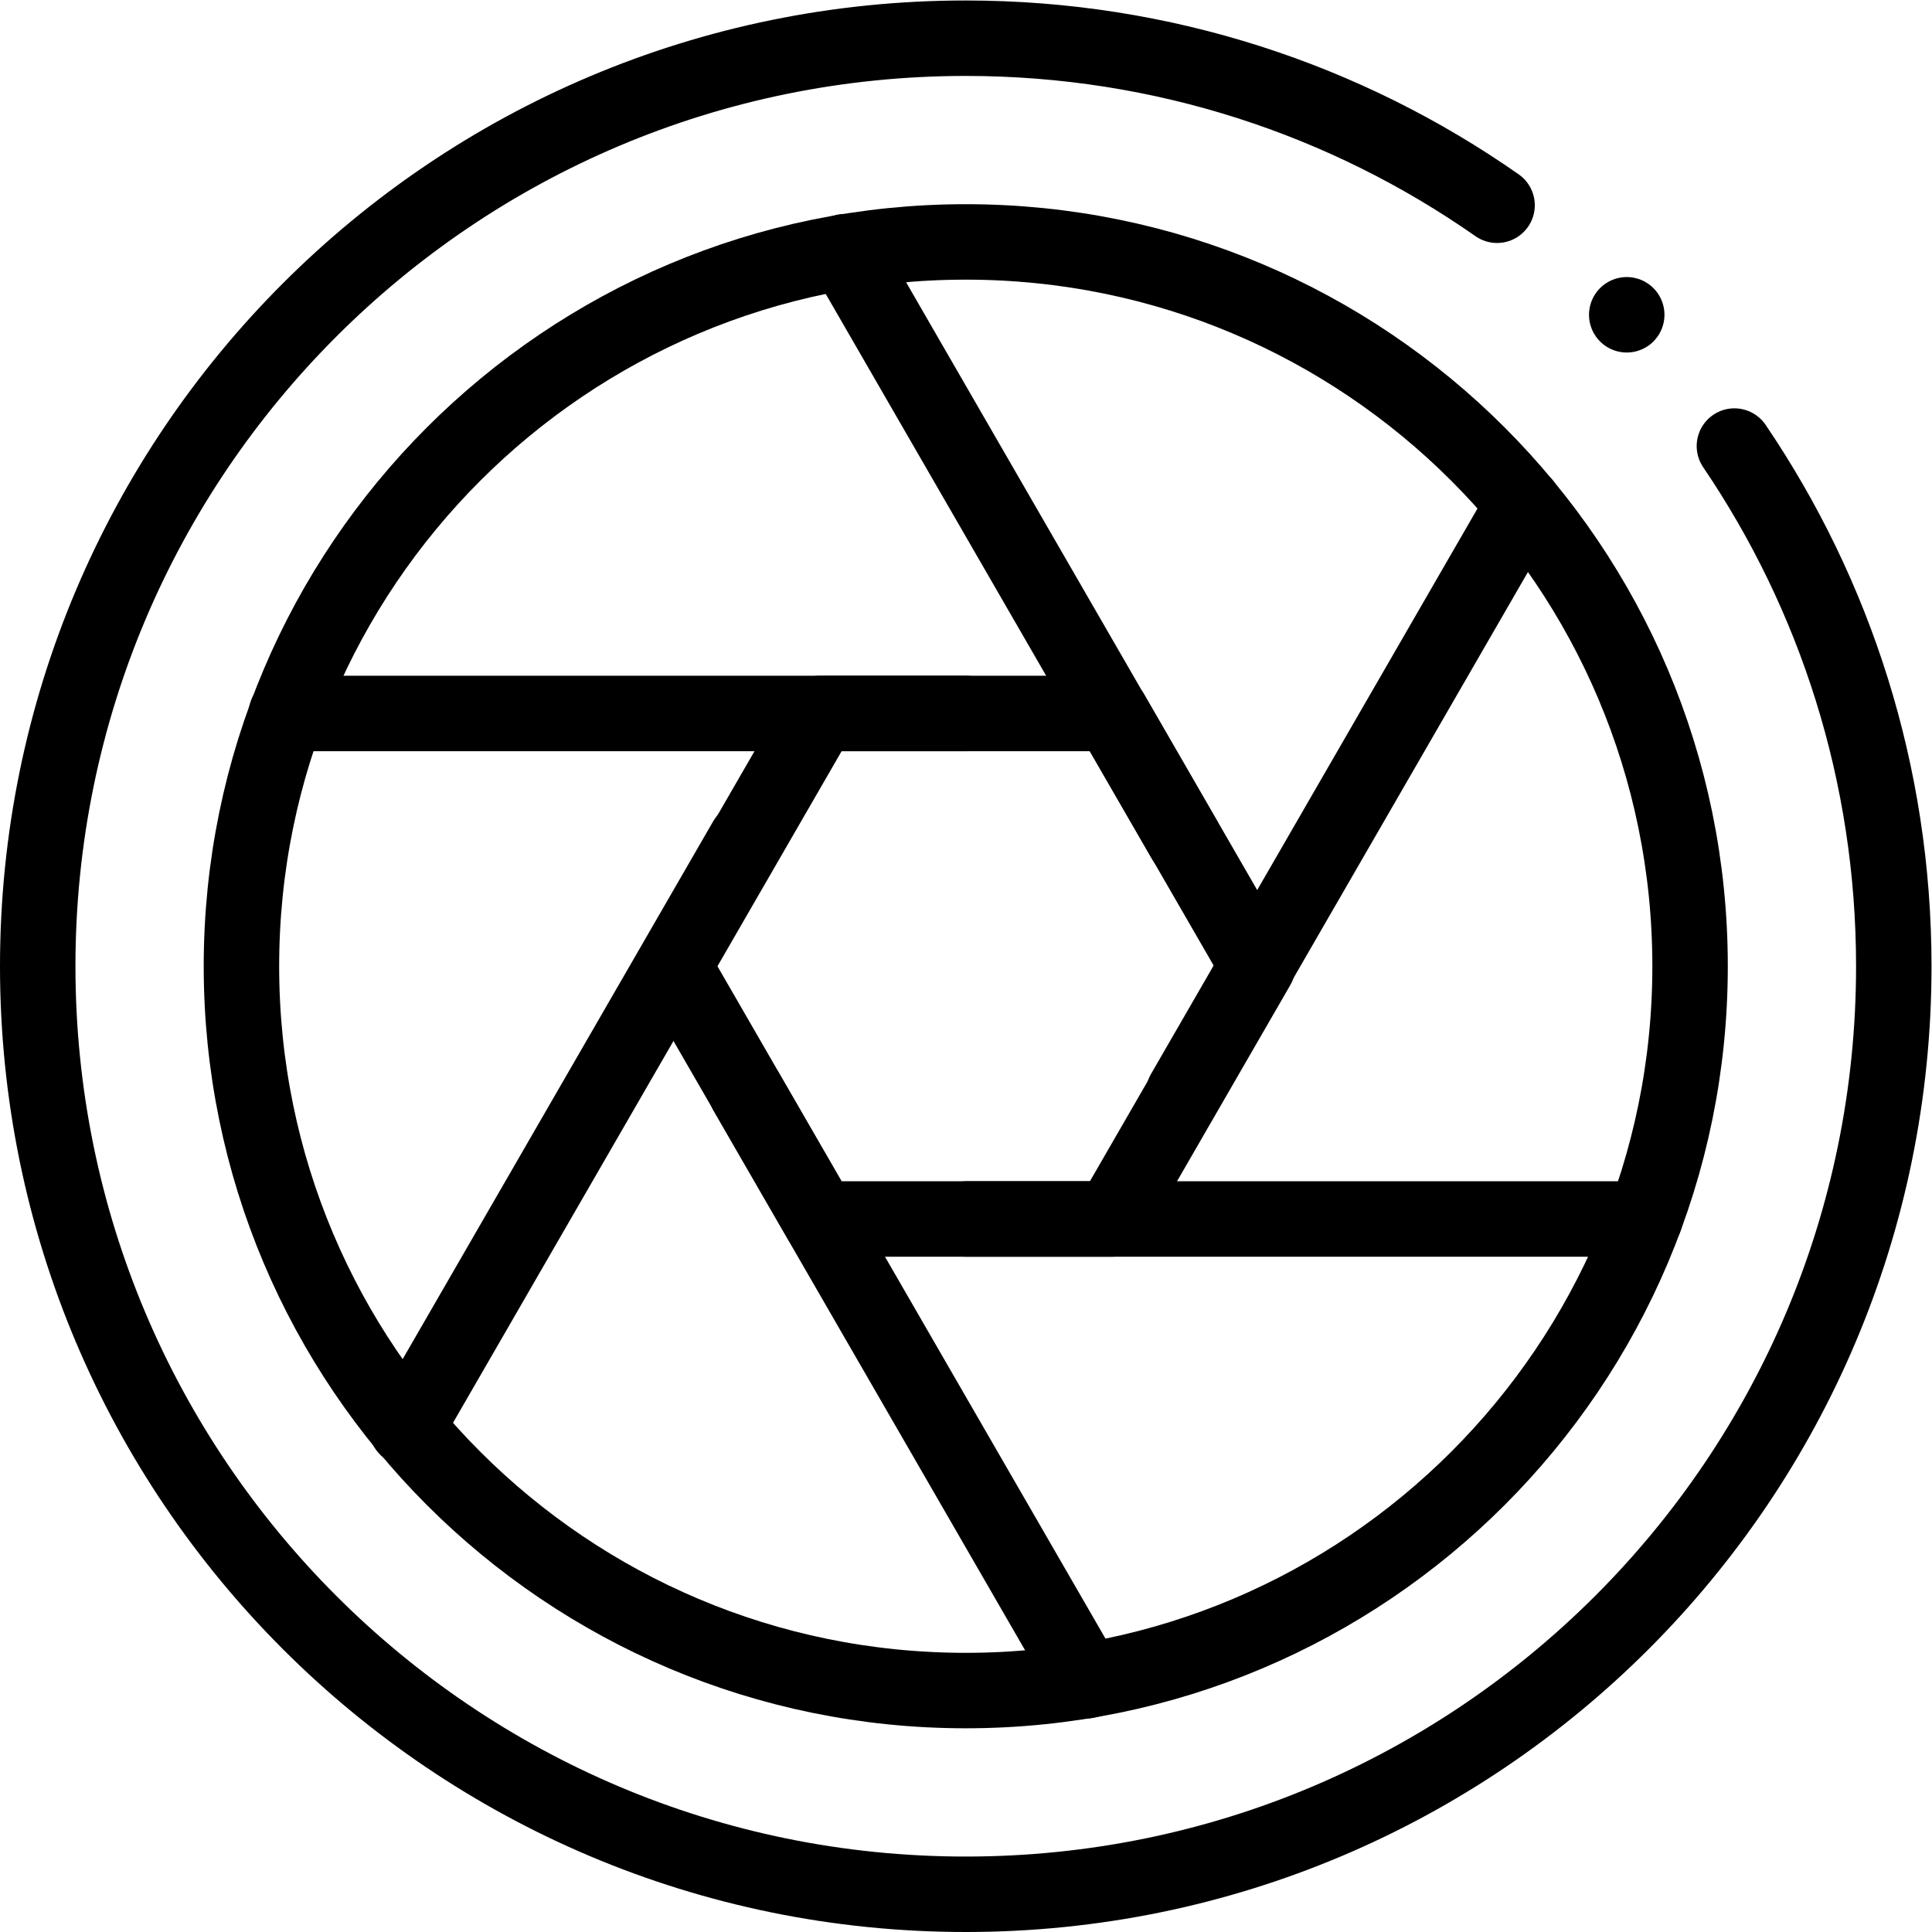
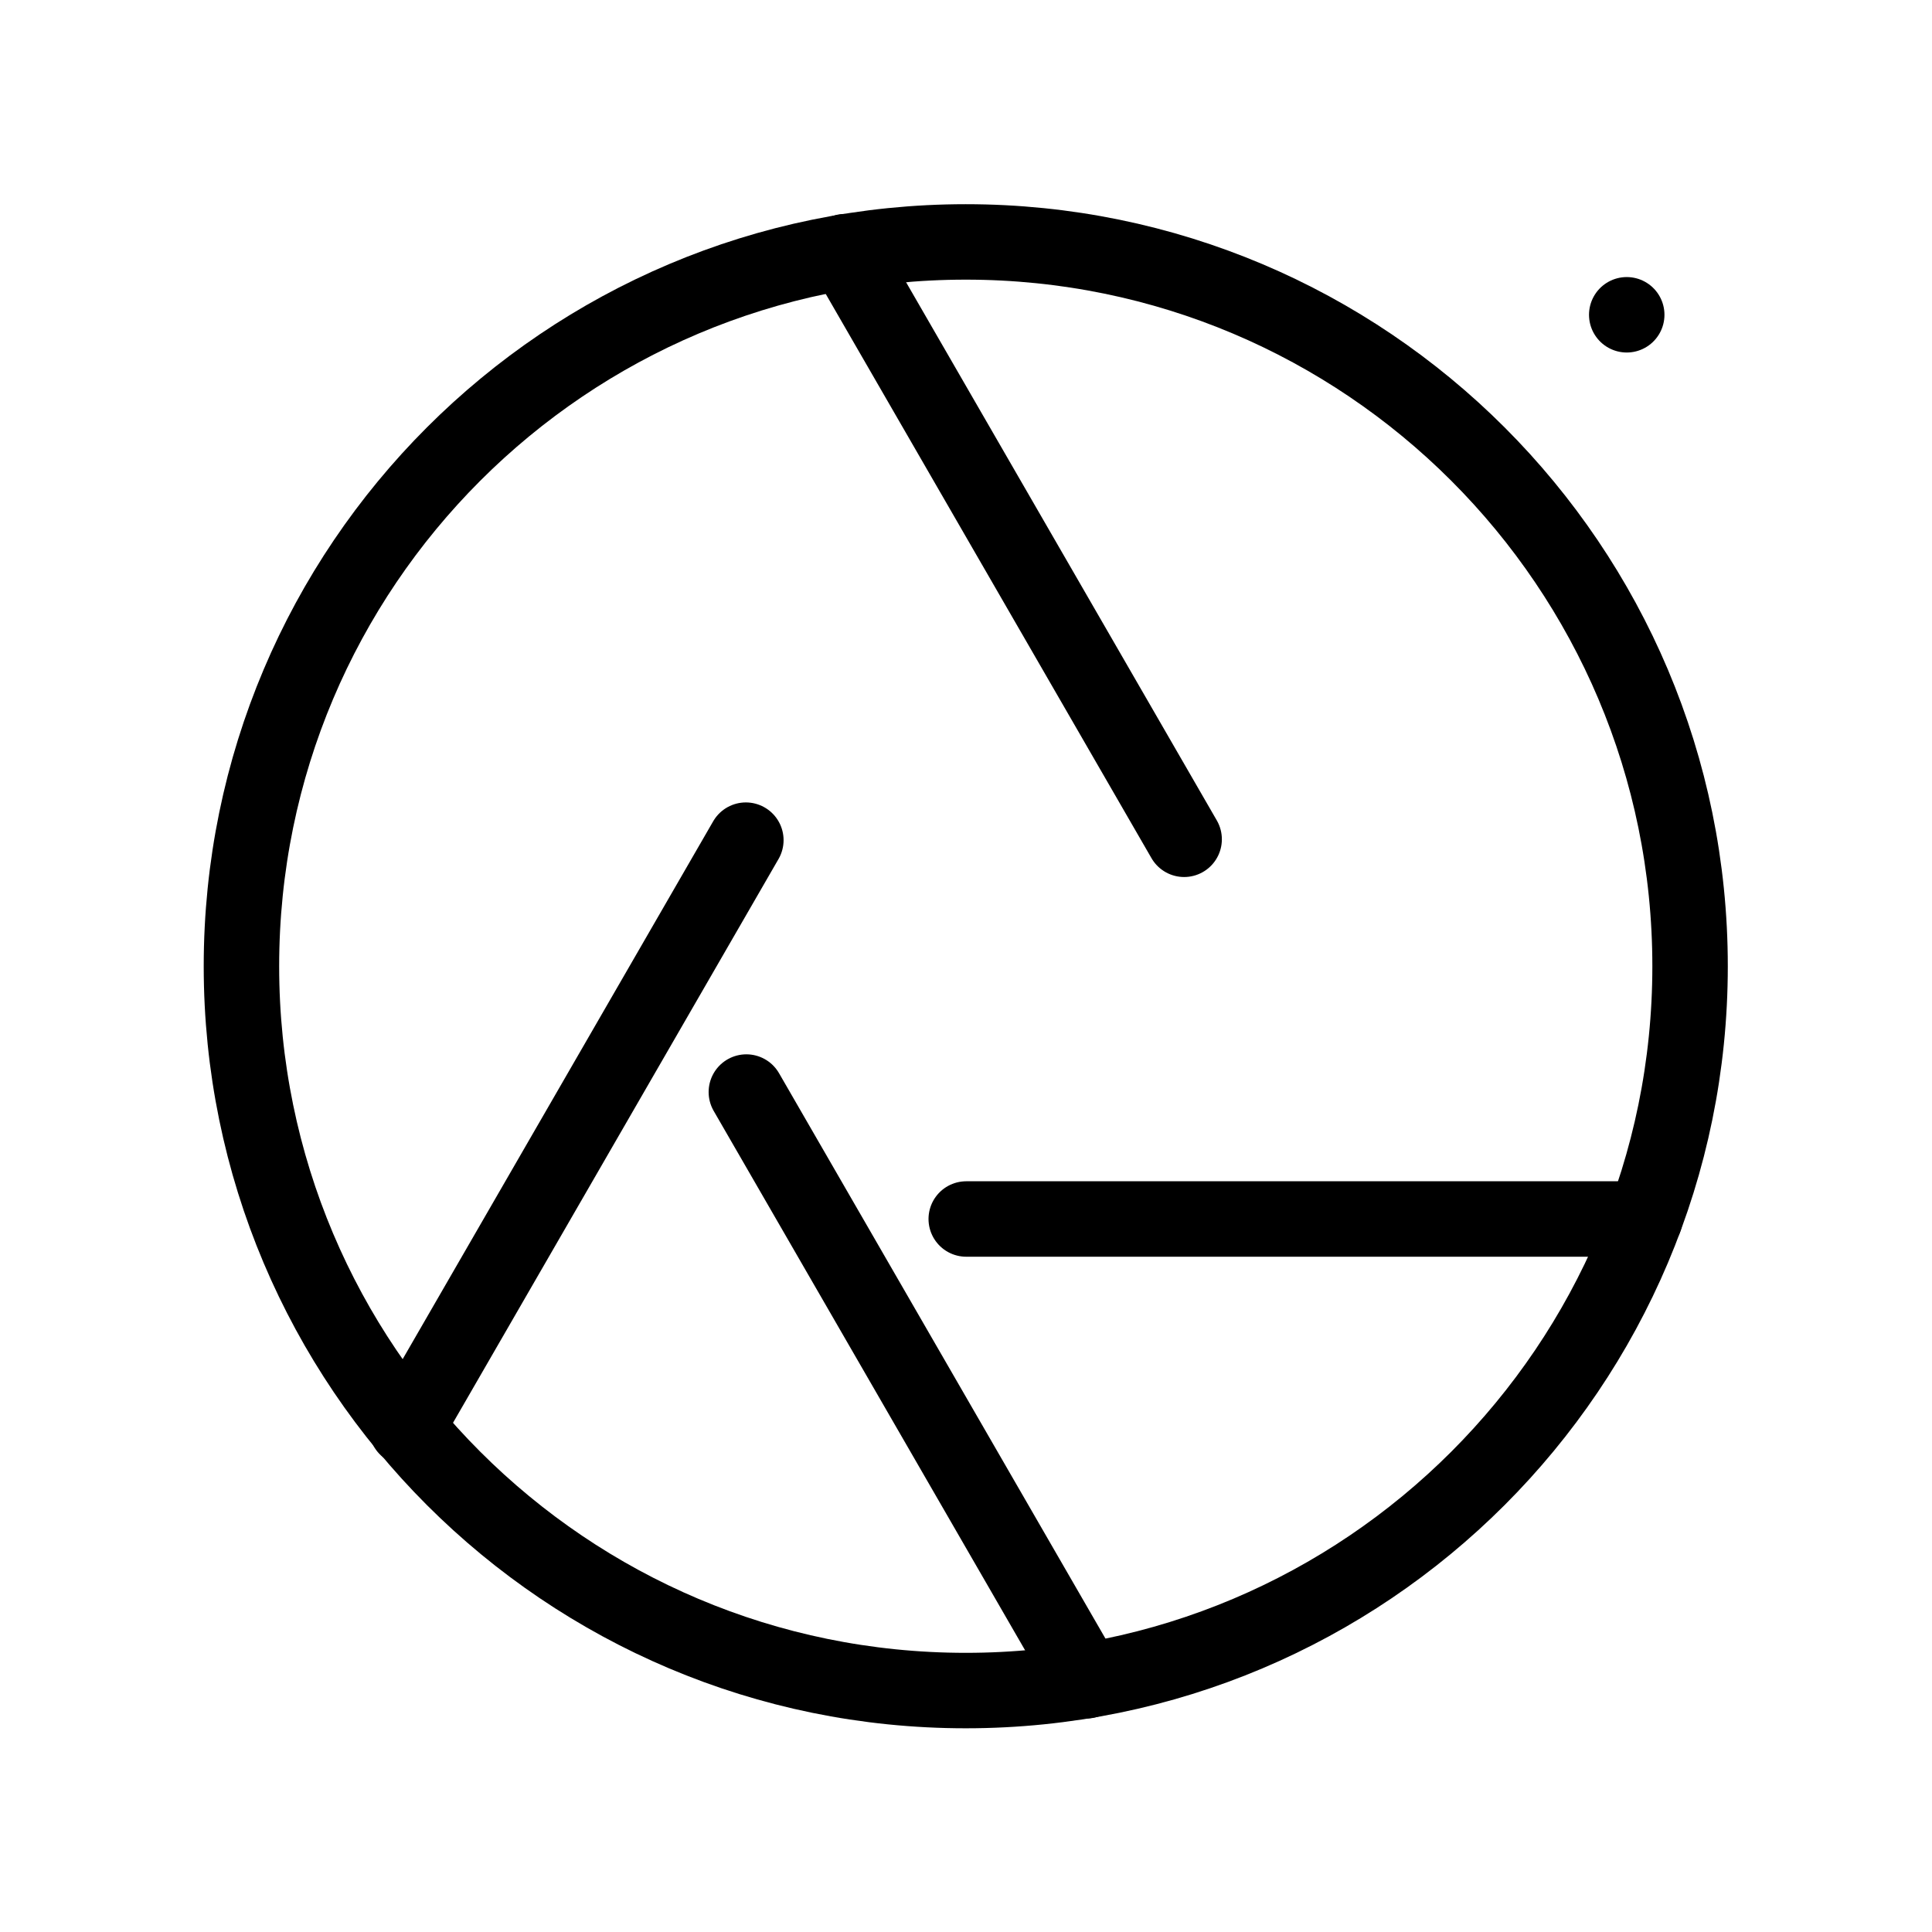
<svg xmlns="http://www.w3.org/2000/svg" version="1.1" id="svg3228" xml:space="preserve" width="682.667" height="682.667" viewBox="0 0 682.667 682.667">
  <defs id="defs3232">
    <clipPath id="clipPath3242">
      <path d="M 0,512 H 512 V 0 H 0 Z" id="path3240" />
    </clipPath>
  </defs>
  <g id="g3234" transform="matrix(1.333,0,0,-1.333,0,682.667)">
    <g id="g3236">
      <g id="g3238" clip-path="url(#clipPath3242)">
        <g id="g3244" transform="translate(459.751,393.89)">
-           <path d="m 0,0 c 26.669,-39.33 42.249,-86.791 42.249,-137.89 0,-135.862 -110.138,-246 -246,-246 -135.862,0 -246,110.138 -246,246 0,135.862 110.138,246 246,246 52.383,0 100.942,-16.373 140.838,-44.28" style="fill:none;stroke:#000000;stroke-width:20;stroke-linecap:round;stroke-linejoin:round;stroke-miterlimit:10;stroke-dasharray:none;stroke-opacity:1" id="path3246" />
-         </g>
+           </g>
        <g id="g3248" transform="translate(448,256)">
          <path d="m 0,0 c 0,-106.039 -85.961,-192 -192,-192 -106.039,0 -192,85.961 -192,192 0,106.039 85.961,192 192,192 C -85.961,192 0,106.039 0,0 Z" style="fill:none;stroke:#000000;stroke-width:20;stroke-linecap:round;stroke-linejoin:round;stroke-miterlimit:10;stroke-dasharray:none;stroke-opacity:1" id="path3250" />
        </g>
        <g id="g3252" transform="translate(217.317,189)">
-           <path d="M 0,0 -38.682,67 0,134 H 77.365 L 116.047,67 77.365,0 Z" style="fill:none;stroke:#000000;stroke-width:20;stroke-linecap:round;stroke-linejoin:round;stroke-miterlimit:10;stroke-dasharray:none;stroke-opacity:1" id="path3254" />
-         </g>
+           </g>
        <g id="g3256" transform="translate(256.127,189)">
          <path d="M 0,0 H 179.859" style="fill:none;stroke:#000000;stroke-width:20;stroke-linecap:round;stroke-linejoin:round;stroke-miterlimit:10;stroke-dasharray:none;stroke-opacity:1" id="path3258" />
        </g>
        <g id="g3260" transform="translate(256.127,323)">
-           <path d="M 0,0 H -180.209" style="fill:none;stroke:#000000;stroke-width:20;stroke-linecap:round;stroke-linejoin:round;stroke-miterlimit:10;stroke-dasharray:none;stroke-opacity:1" id="path3262" />
-         </g>
+           </g>
        <g id="g3264" transform="translate(313.888,289.652)">
          <path d="M 0,0 -89.93,155.763" style="fill:none;stroke:#000000;stroke-width:20;stroke-linecap:round;stroke-linejoin:round;stroke-miterlimit:10;stroke-dasharray:none;stroke-opacity:1" id="path3266" />
        </g>
        <g id="g3268" transform="translate(197.841,222.652)">
          <path d="M 0,0 90.105,-156.066" style="fill:none;stroke:#000000;stroke-width:20;stroke-linecap:round;stroke-linejoin:round;stroke-miterlimit:10;stroke-dasharray:none;stroke-opacity:1" id="path3270" />
        </g>
        <g id="g3272" transform="translate(197.709,289.424)">
          <path d="M 0,0 -89.93,-155.762" style="fill:none;stroke:#000000;stroke-width:20;stroke-linecap:round;stroke-linejoin:round;stroke-miterlimit:10;stroke-dasharray:none;stroke-opacity:1" id="path3274" />
        </g>
        <g id="g3276" transform="translate(313.757,222.424)">
-           <path d="M 0,0 90.105,156.066" style="fill:none;stroke:#000000;stroke-width:20;stroke-linecap:round;stroke-linejoin:round;stroke-miterlimit:10;stroke-dasharray:none;stroke-opacity:1" id="path3278" />
-         </g>
+           </g>
        <g id="g3280" transform="translate(431.21,428.686)">
          <path d="M 0,0 V 0" style="fill:none;stroke:#000000;stroke-width:20;stroke-linecap:round;stroke-linejoin:round;stroke-miterlimit:10;stroke-dasharray:none;stroke-opacity:1" id="path3282" />
        </g>
      </g>
    </g>
  </g>
</svg>